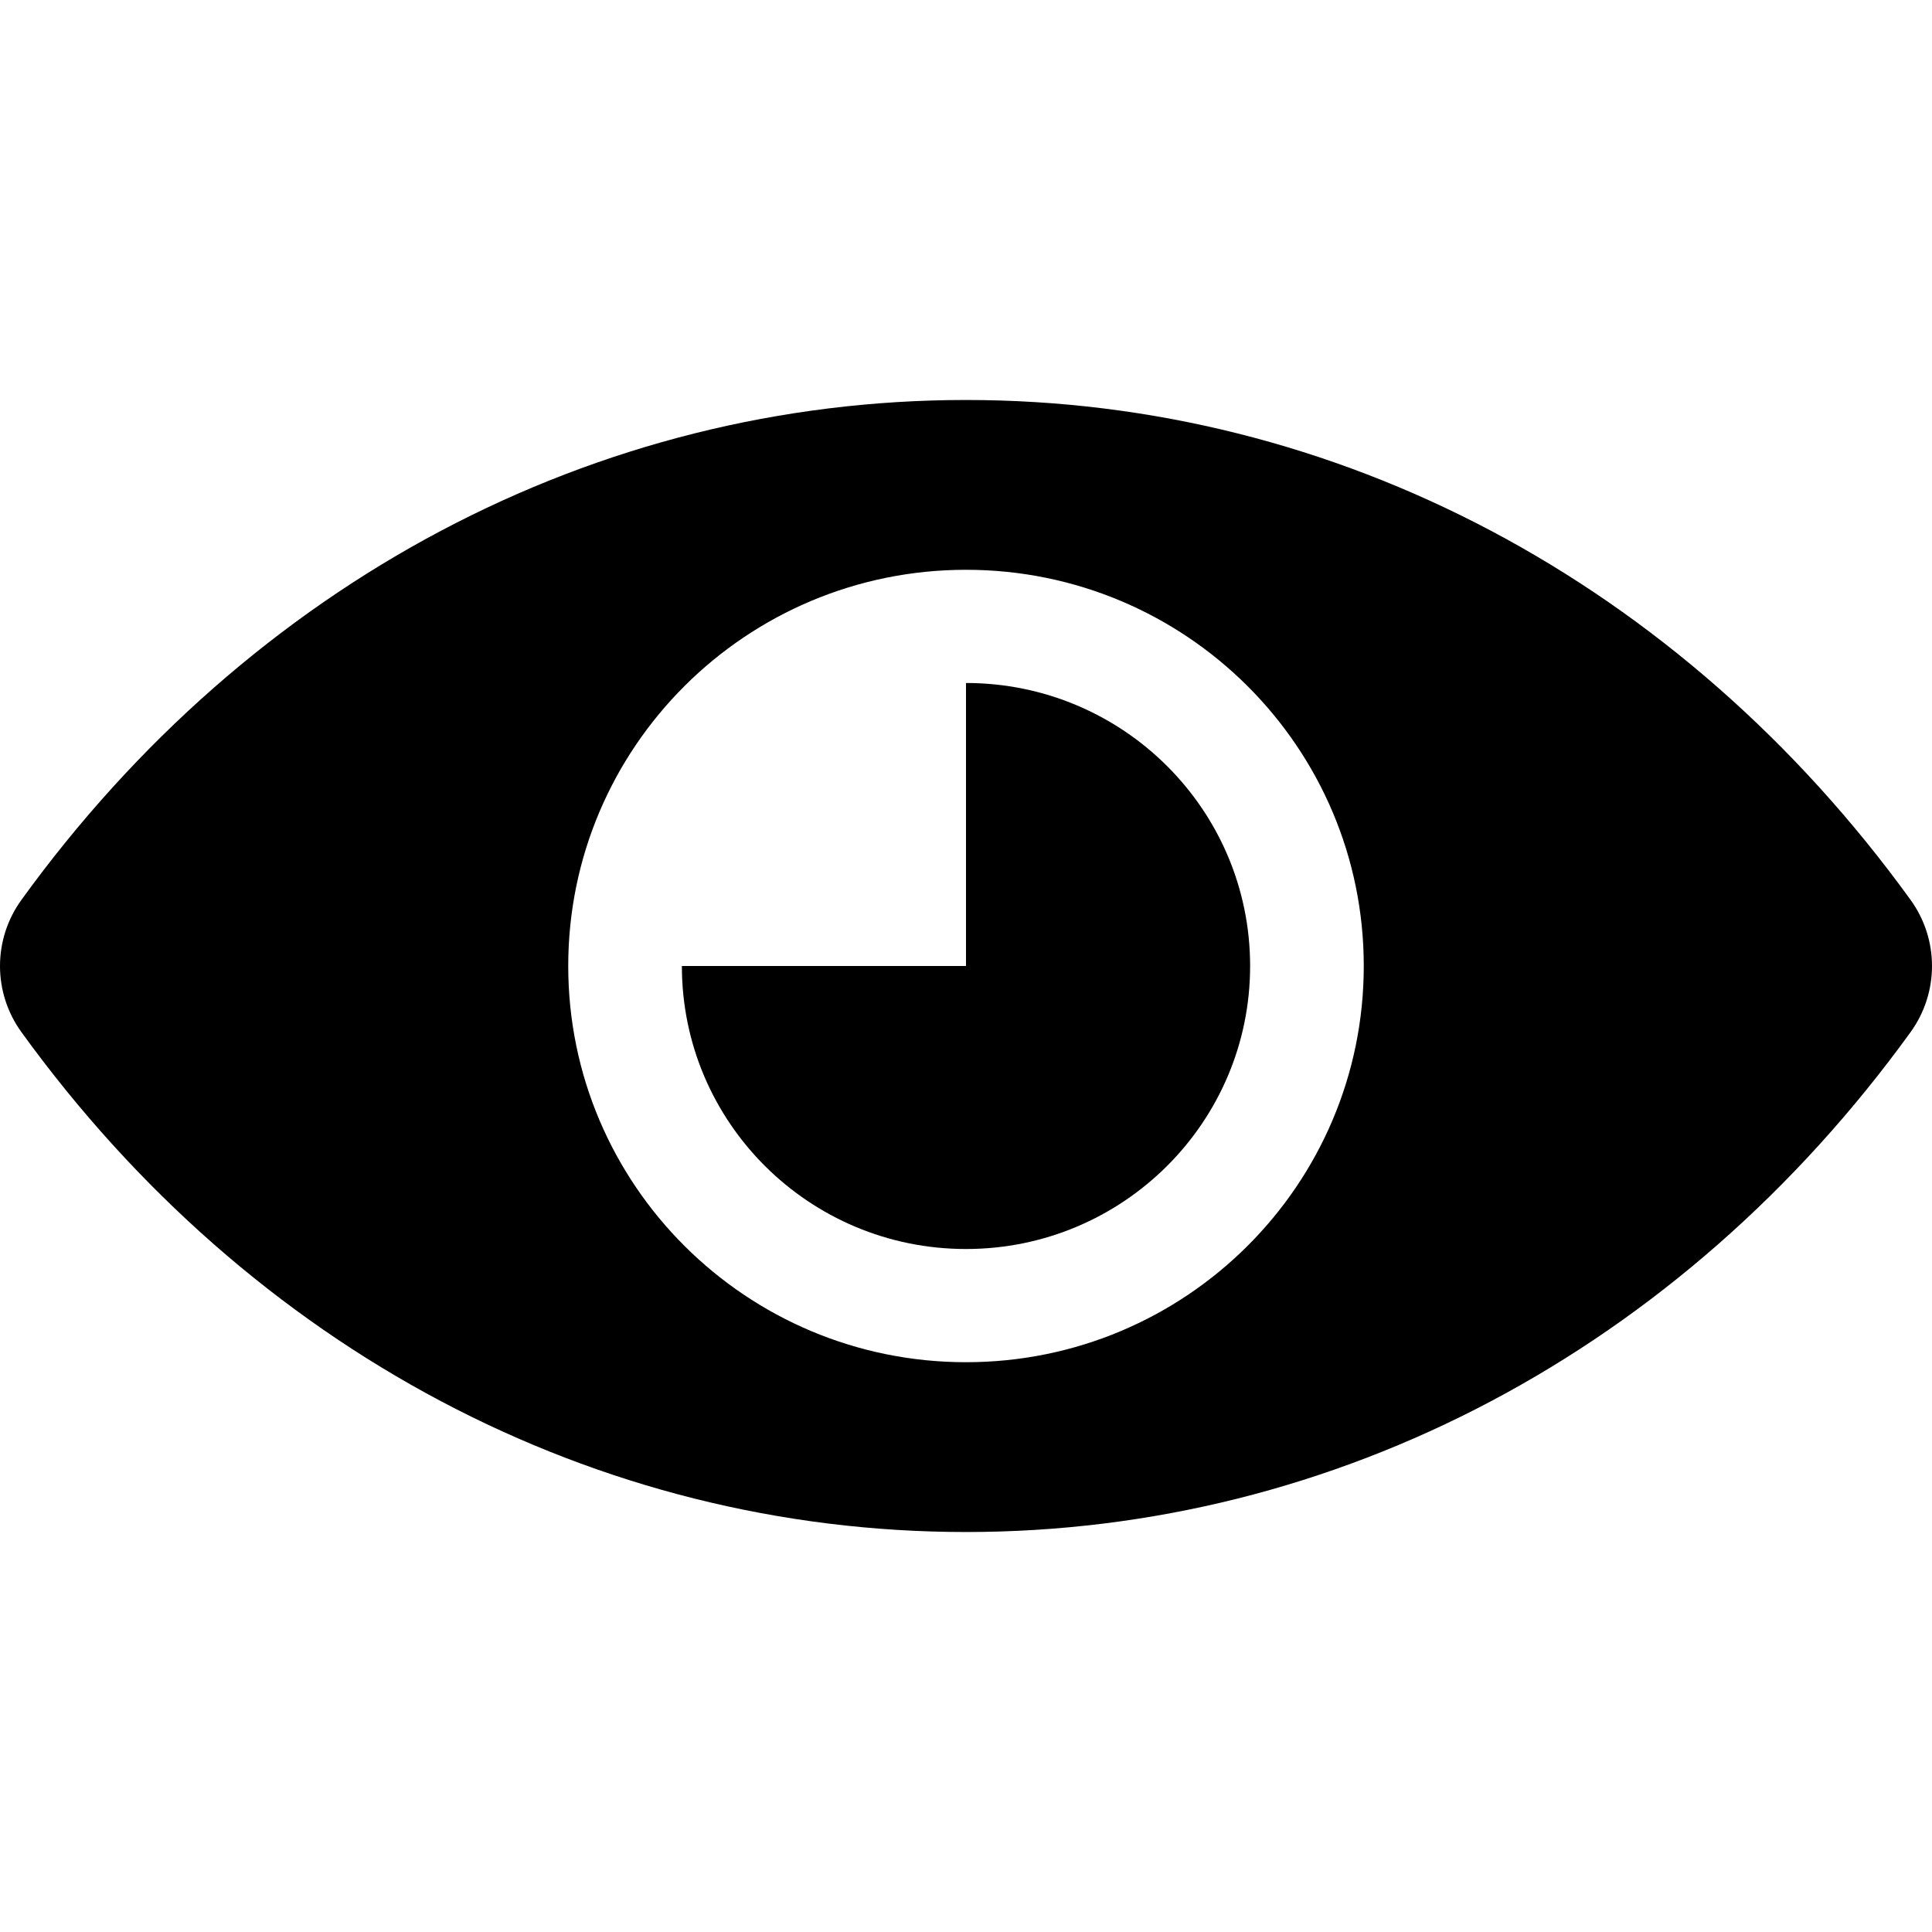
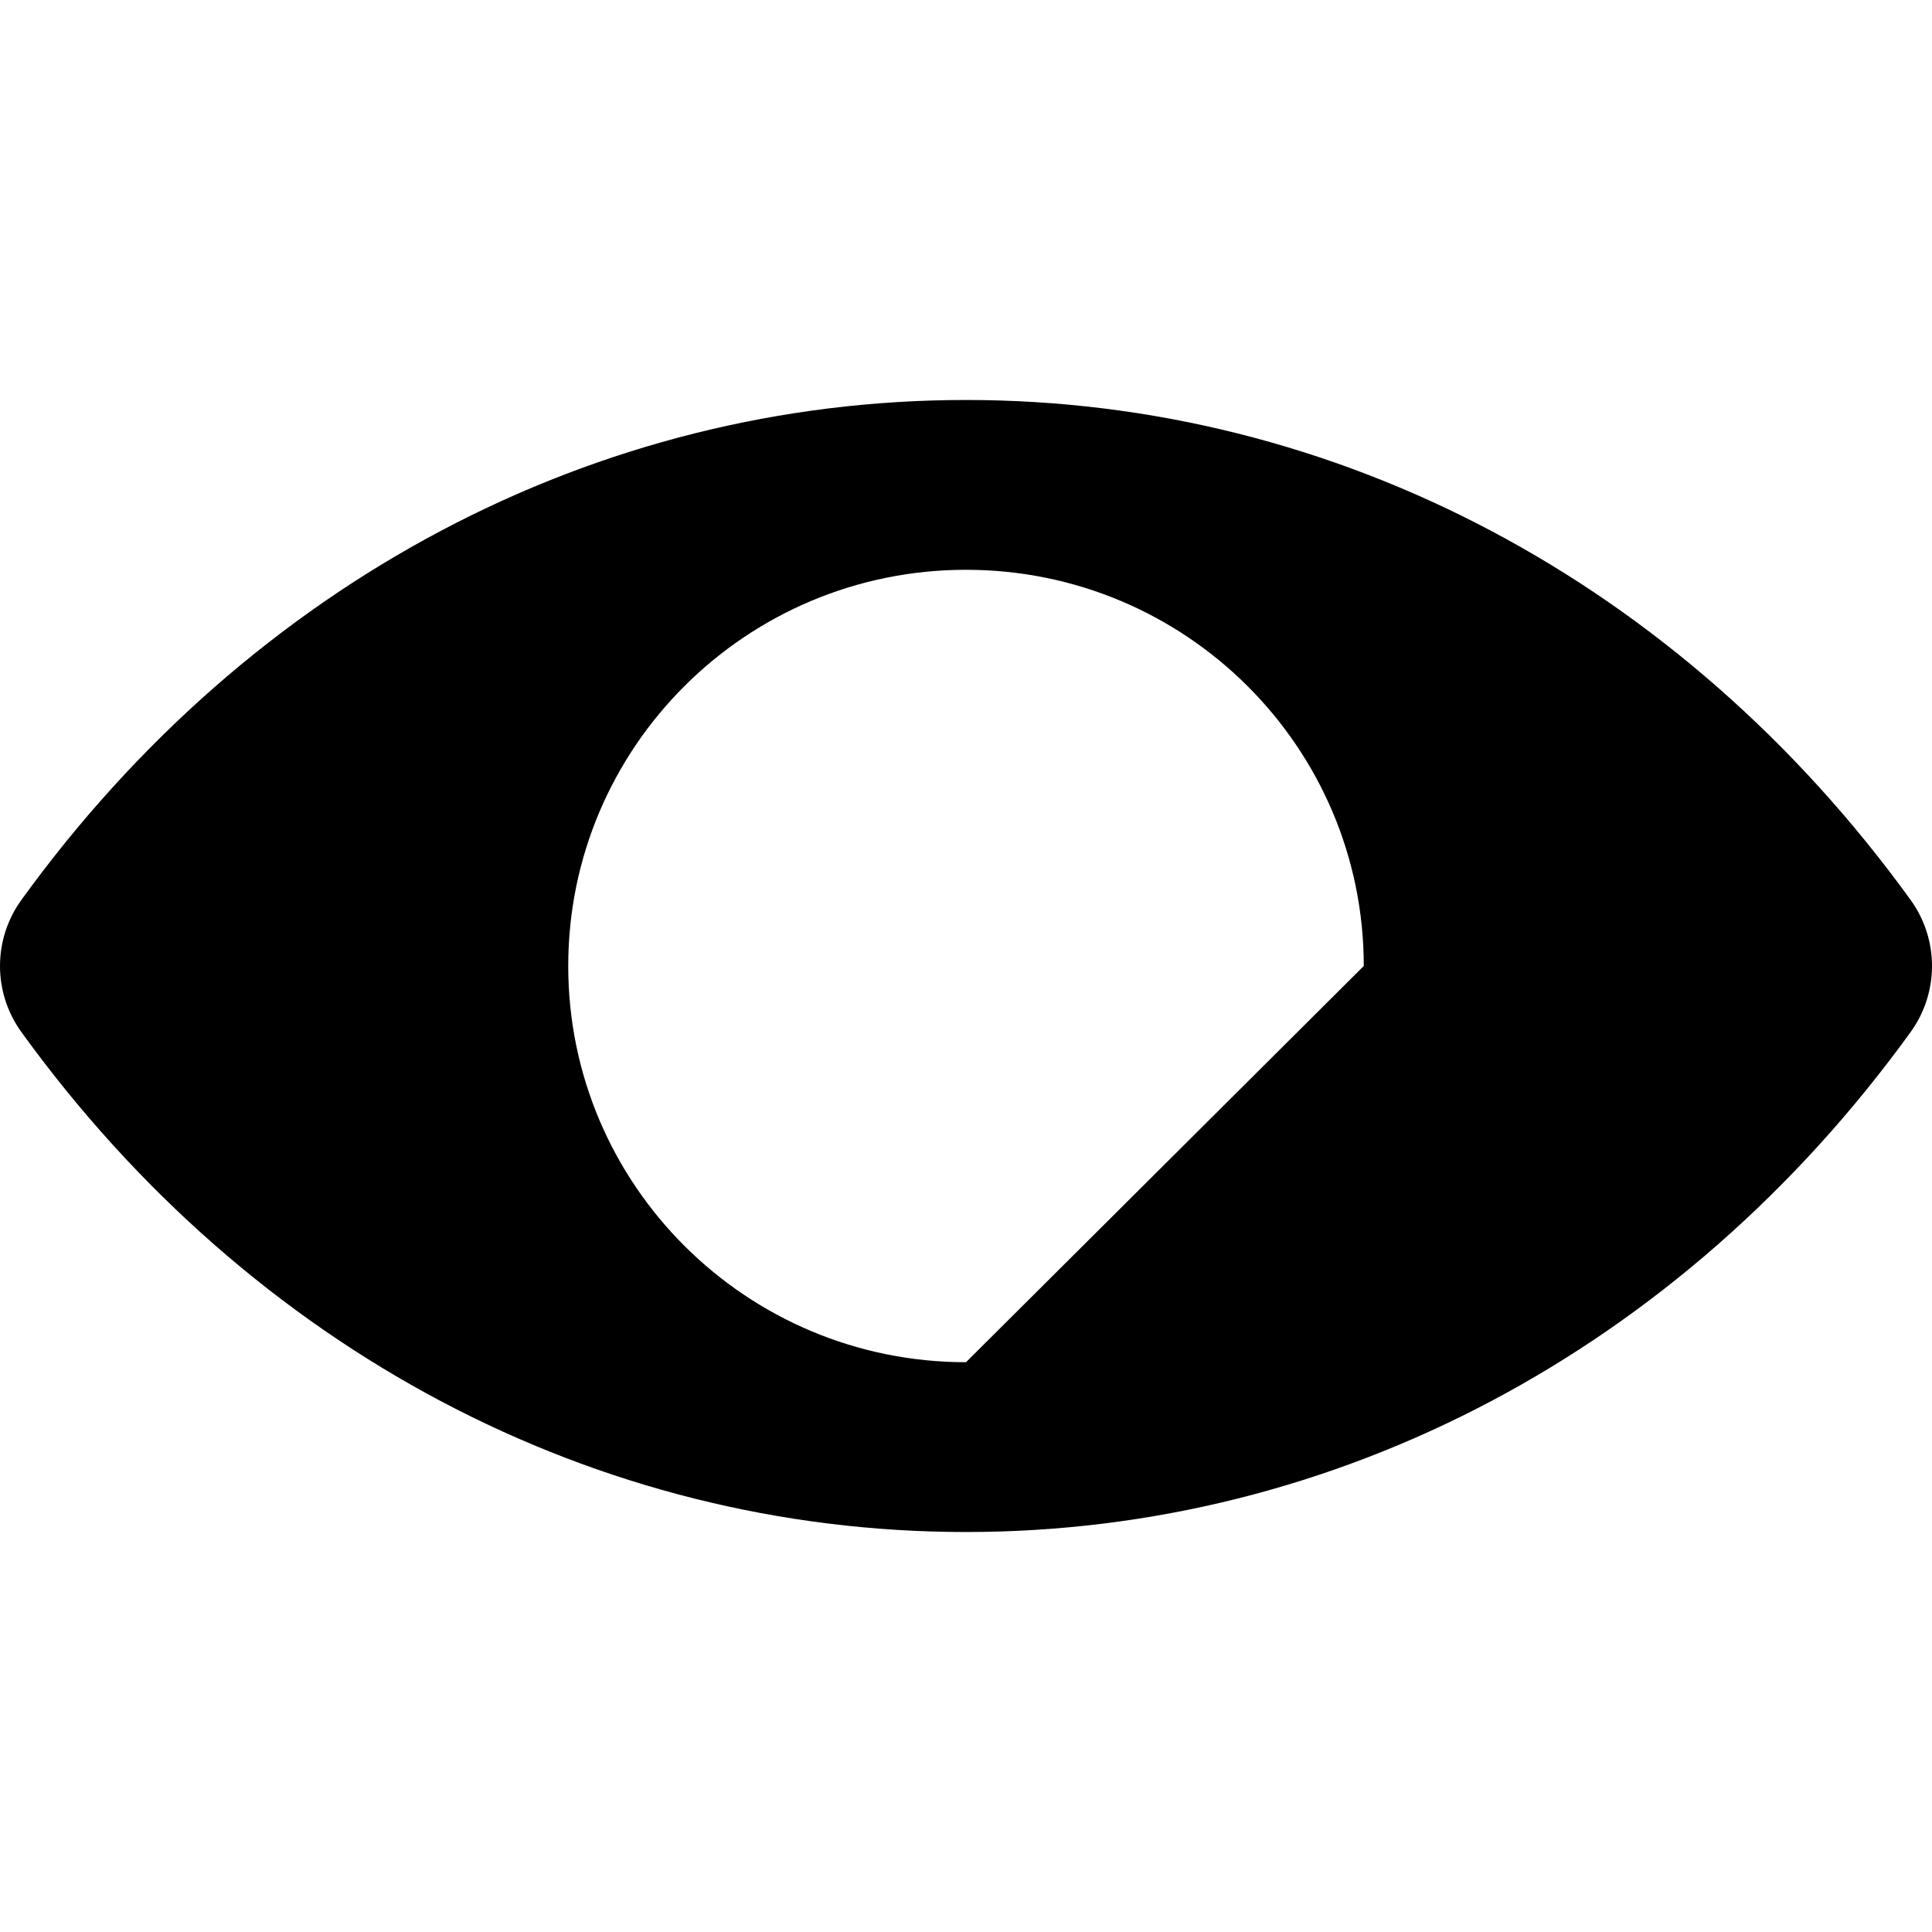
<svg xmlns="http://www.w3.org/2000/svg" version="1.1" id="Capa_1" x="0px" y="0px" viewBox="0 0 512 512" style="enable-background:new 0 0 512 512;" xml:space="preserve">
  <g>
-     <path d="M506.309,238.459C445.412,154.281,354.177,106,256,106S66.588,154.281,5.691,238.459c-7.588,10.474-7.588,24.609,0,35.083   C66.588,357.719,157.824,406,256,406s189.412-48.281,250.309-132.458C513.897,263.068,513.897,248.932,506.309,238.459z M256,361   c-58.221,0-105.412-47-105.412-105S197.779,151,256,151c58.213,0,105.412,46.999,105.412,105S314.213,361,256,361z" />
-     <path d="M256,181v75h-75.294c0,41.426,33.706,75,75.294,75c41.581,0,75.294-33.574,75.294-75S297.581,181,256,181z" />
+     <path d="M506.309,238.459C445.412,154.281,354.177,106,256,106S66.588,154.281,5.691,238.459c-7.588,10.474-7.588,24.609,0,35.083   C66.588,357.719,157.824,406,256,406s189.412-48.281,250.309-132.458C513.897,263.068,513.897,248.932,506.309,238.459z M256,361   c-58.221,0-105.412-47-105.412-105S197.779,151,256,151c58.213,0,105.412,46.999,105.412,105z" />
  </g>
  <g>
</g>
  <g>
</g>
  <g>
</g>
  <g>
</g>
  <g>
</g>
  <g>
</g>
  <g>
</g>
  <g>
</g>
  <g>
</g>
  <g>
</g>
  <g>
</g>
  <g>
</g>
  <g>
</g>
  <g>
</g>
  <g>
</g>
</svg>